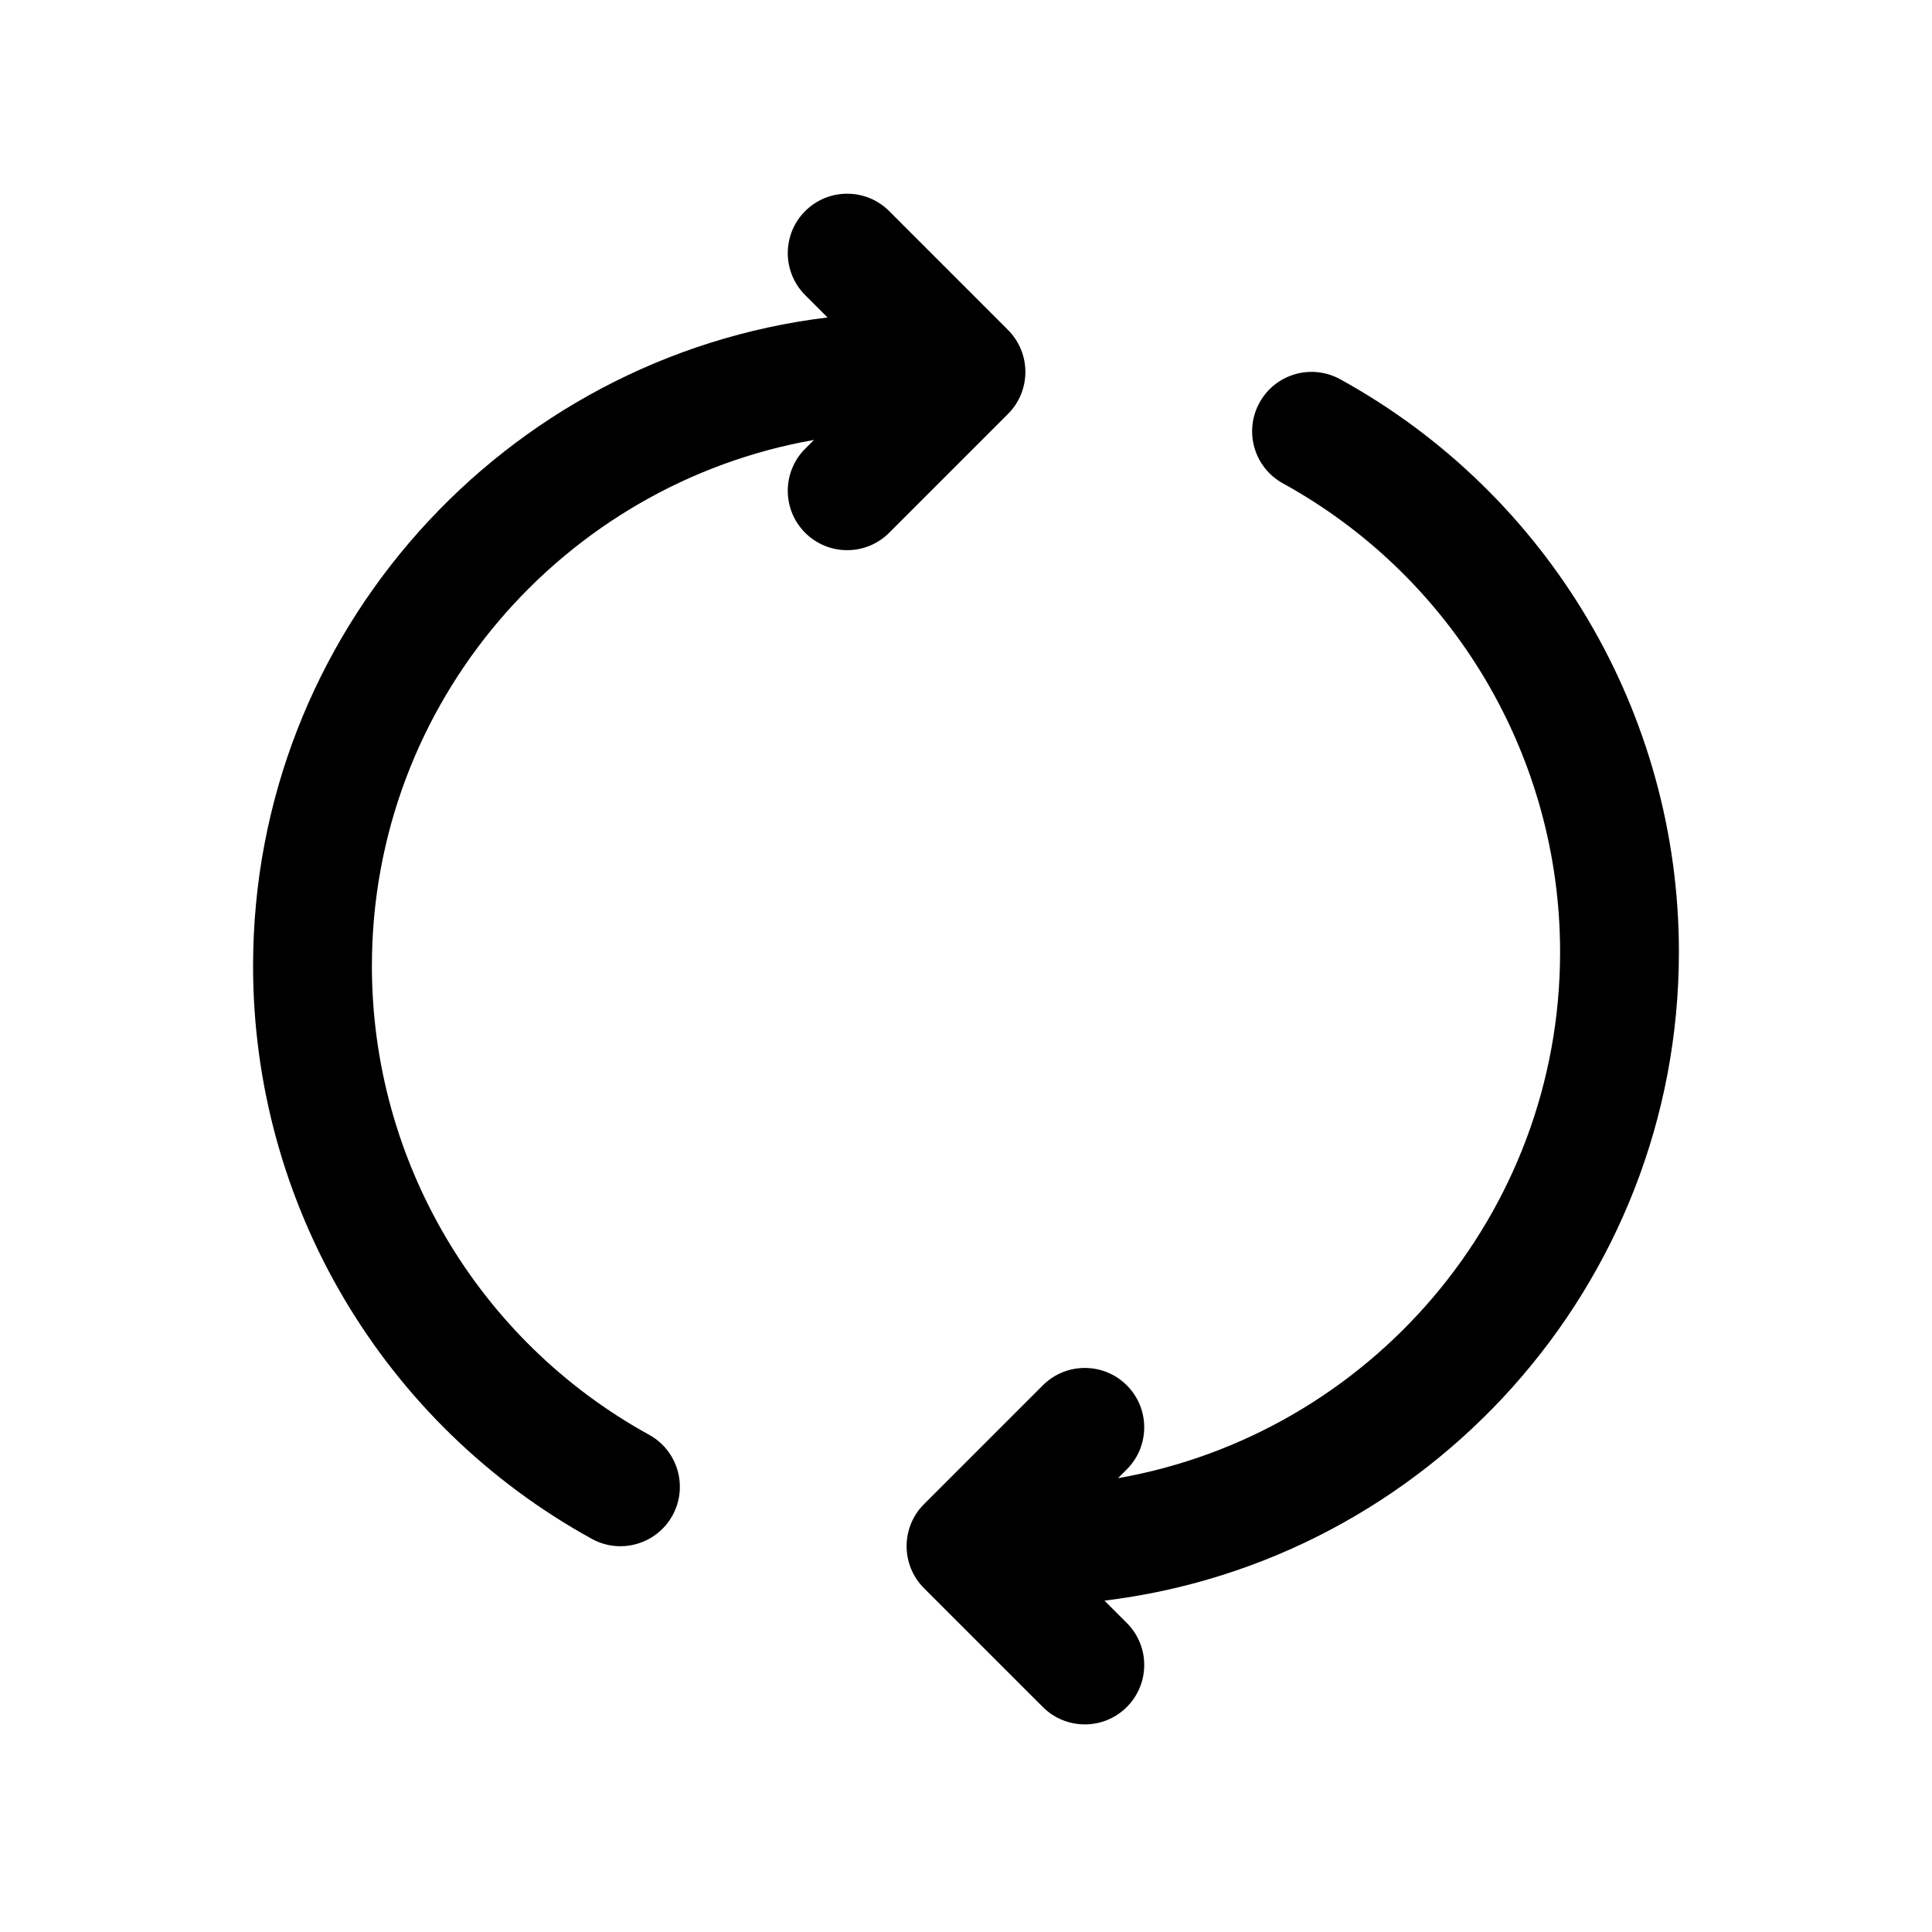
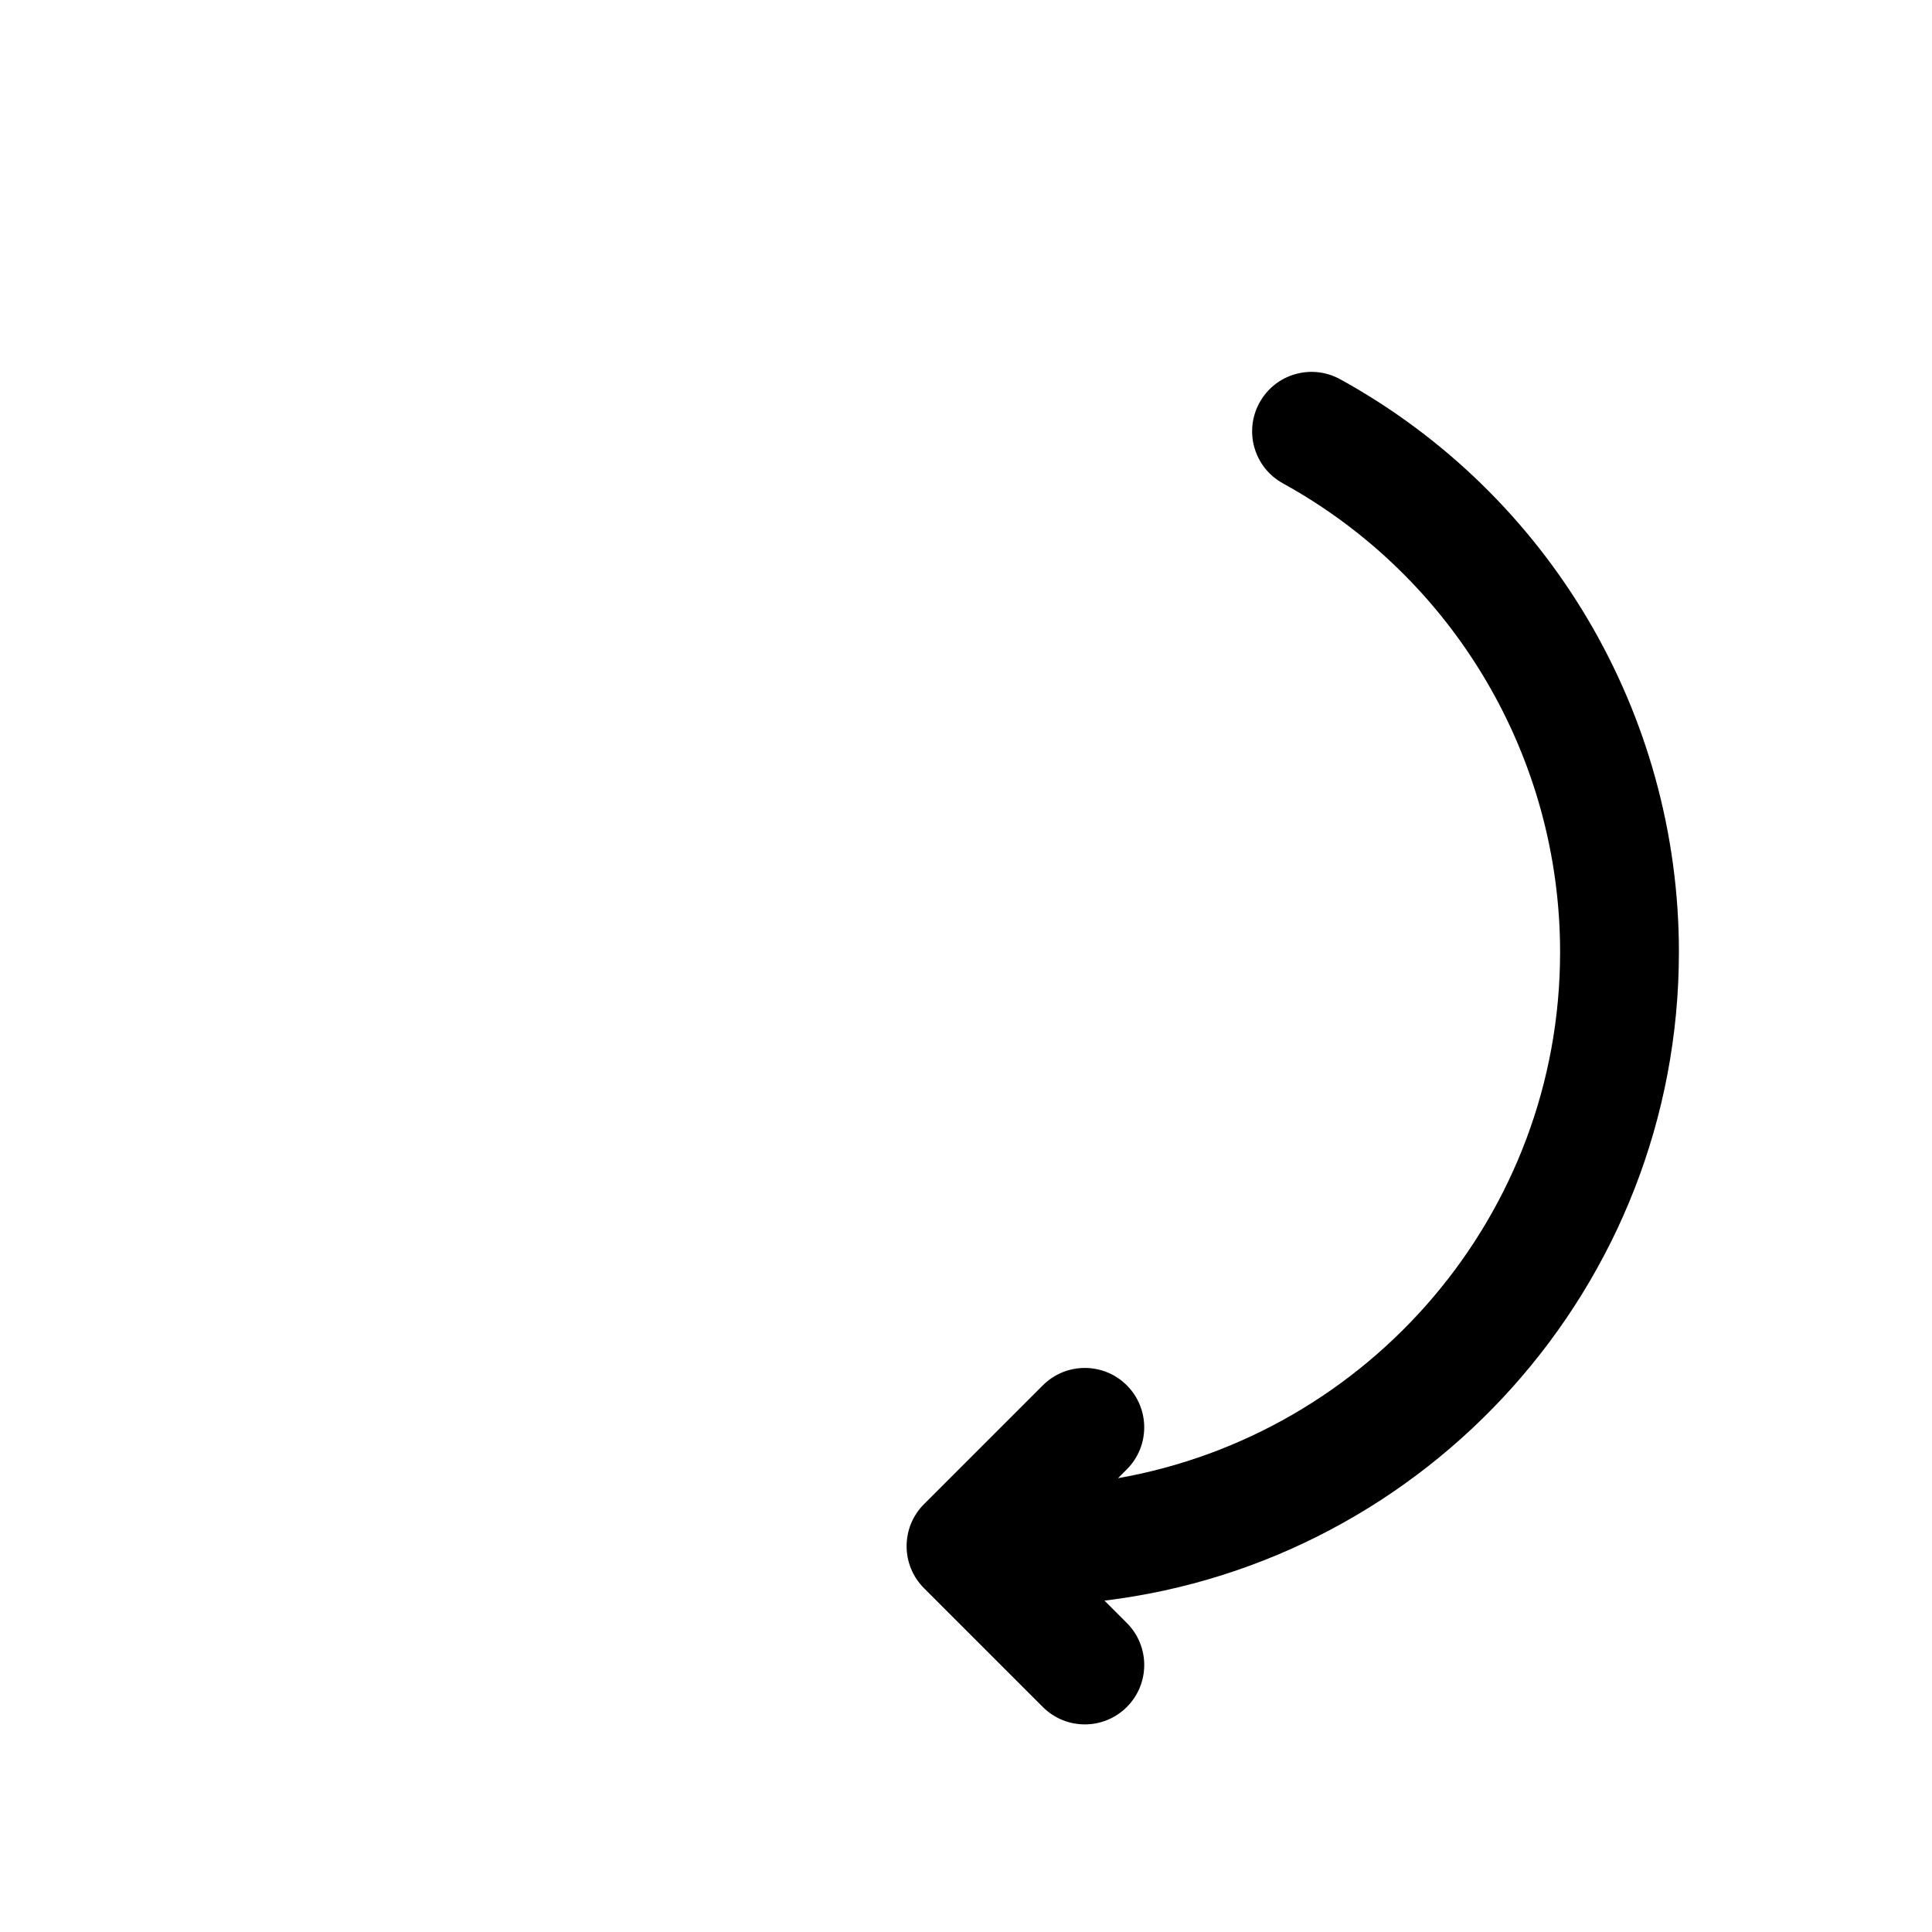
<svg xmlns="http://www.w3.org/2000/svg" fill="#000000" width="800px" height="800px" version="1.1" viewBox="144 144 512 512">
  <g>
-     <path d="m411.13 231.43-31.488-31.488c-6.141-6.148-16.121-6.148-22.262 0-6.148 6.148-6.148 16.113 0 22.262l5.918 5.926c-85.637 10.379-152.23 83.48-152.23 171.88 0 63.148 34.402 121.32 89.766 151.8 2.41 1.332 5.008 1.953 7.574 1.953 5.559 0 10.941-2.945 13.809-8.148 4.195-7.621 1.418-17.199-6.203-21.387-45.309-24.949-73.457-72.551-73.457-124.22 0-69.746 50.703-127.75 117.16-139.42l-2.34 2.34c-6.148 6.148-6.148 16.113 0 22.262 3.07 3.074 7.102 4.609 11.133 4.609s8.062-1.535 11.133-4.613l31.488-31.488c6.144-6.144 6.144-16.113-0.004-22.262z" />
    <path d="m588.93 396.31c0-63.148-34.395-121.32-89.758-151.8-7.644-4.203-17.199-1.418-21.387 6.195-4.195 7.621-1.426 17.191 6.195 21.387 45.312 24.949 73.461 72.551 73.461 124.22 0 69.746-50.703 127.75-117.16 139.42l2.34-2.34c6.148-6.148 6.148-16.113 0-22.262-6.148-6.148-16.113-6.148-22.262 0l-31.488 31.488c-6.148 6.148-6.148 16.113 0 22.262l31.488 31.488c3.078 3.078 7.102 4.613 11.133 4.613s8.055-1.535 11.133-4.613c6.148-6.148 6.148-16.113 0-22.262l-5.926-5.926c85.641-10.375 152.23-83.465 152.23-171.87z" />
  </g>
</svg>